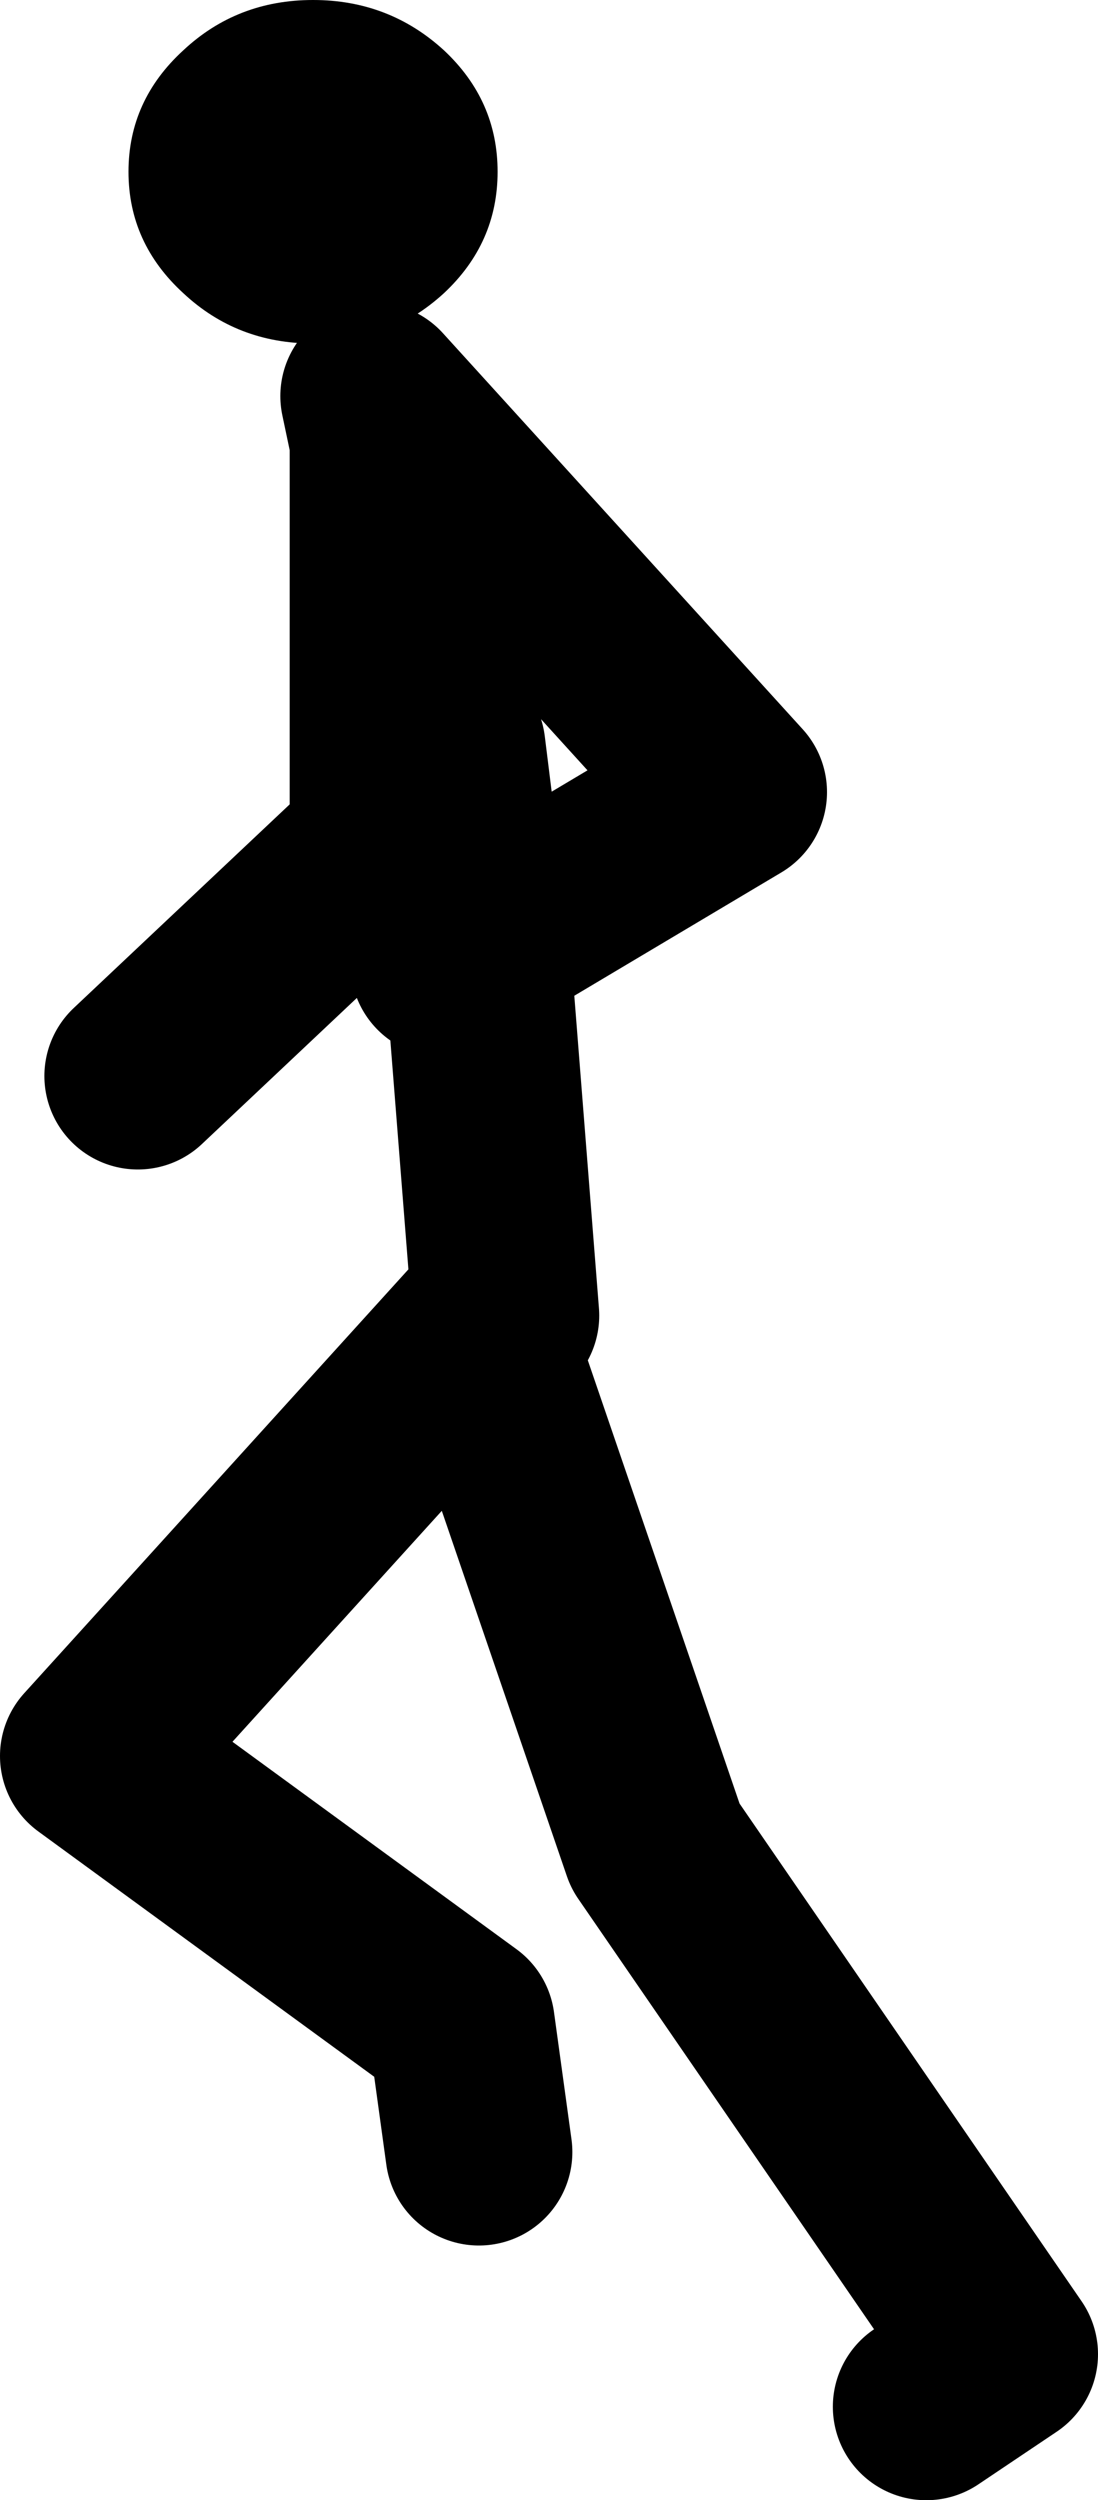
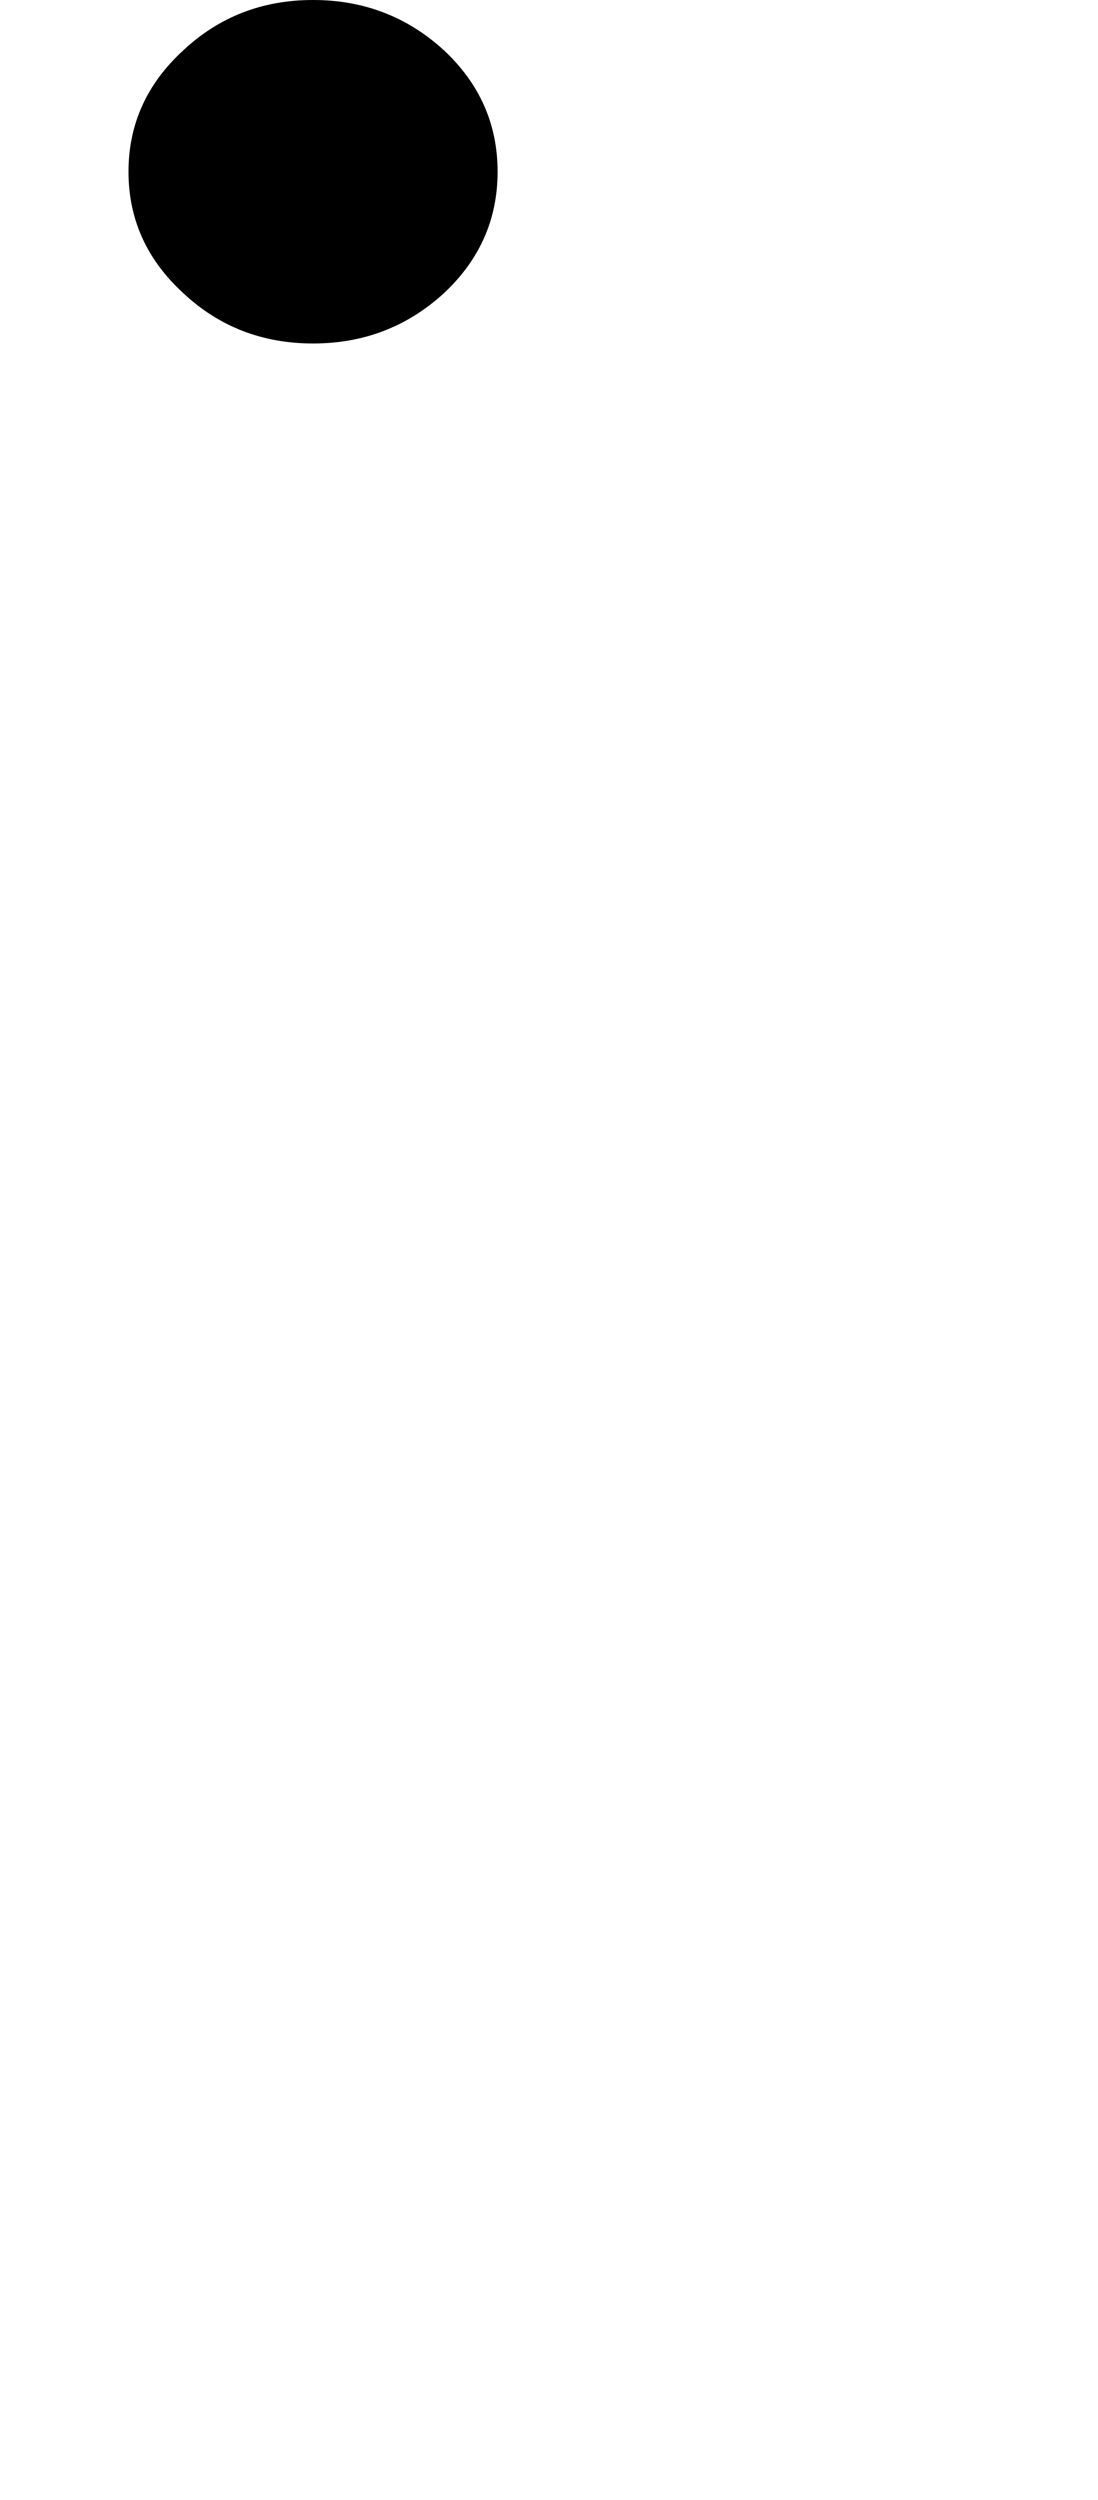
<svg xmlns="http://www.w3.org/2000/svg" height="107.0px" width="47.0px">
  <g transform="matrix(1.0, 0.0, 0.0, 1.0, -35.85, 100.85)">
    <path d="M43.7 -88.3 Q41.35 -90.45 41.35 -93.5 41.35 -96.55 43.7 -98.7 46.0 -100.85 49.25 -100.85 52.5 -100.85 54.85 -98.7 57.15 -96.55 57.15 -93.5 57.15 -90.45 54.85 -88.3 52.5 -86.15 49.25 -86.15 46.0 -86.15 43.7 -88.3" fill="#000000" fill-rule="evenodd" stroke="none" />
-     <path d="M55.2 -68.85 L56.25 -60.4 67.25 -66.95 51.85 -83.9 52.25 -82.0 54.85 -68.85 M52.25 -82.0 L52.25 -64.7 41.75 -54.8 M57.5 -44.55 L56.25 -60.4 54.85 -59.6 M75.5 2.15 L78.85 -0.1 63.9 -21.85 56.35 -43.9 39.85 -25.7 55.6 -14.2 56.35 -8.75" fill="none" stroke="#000000" stroke-linecap="round" stroke-linejoin="round" stroke-width="8.0" />
  </g>
</svg>